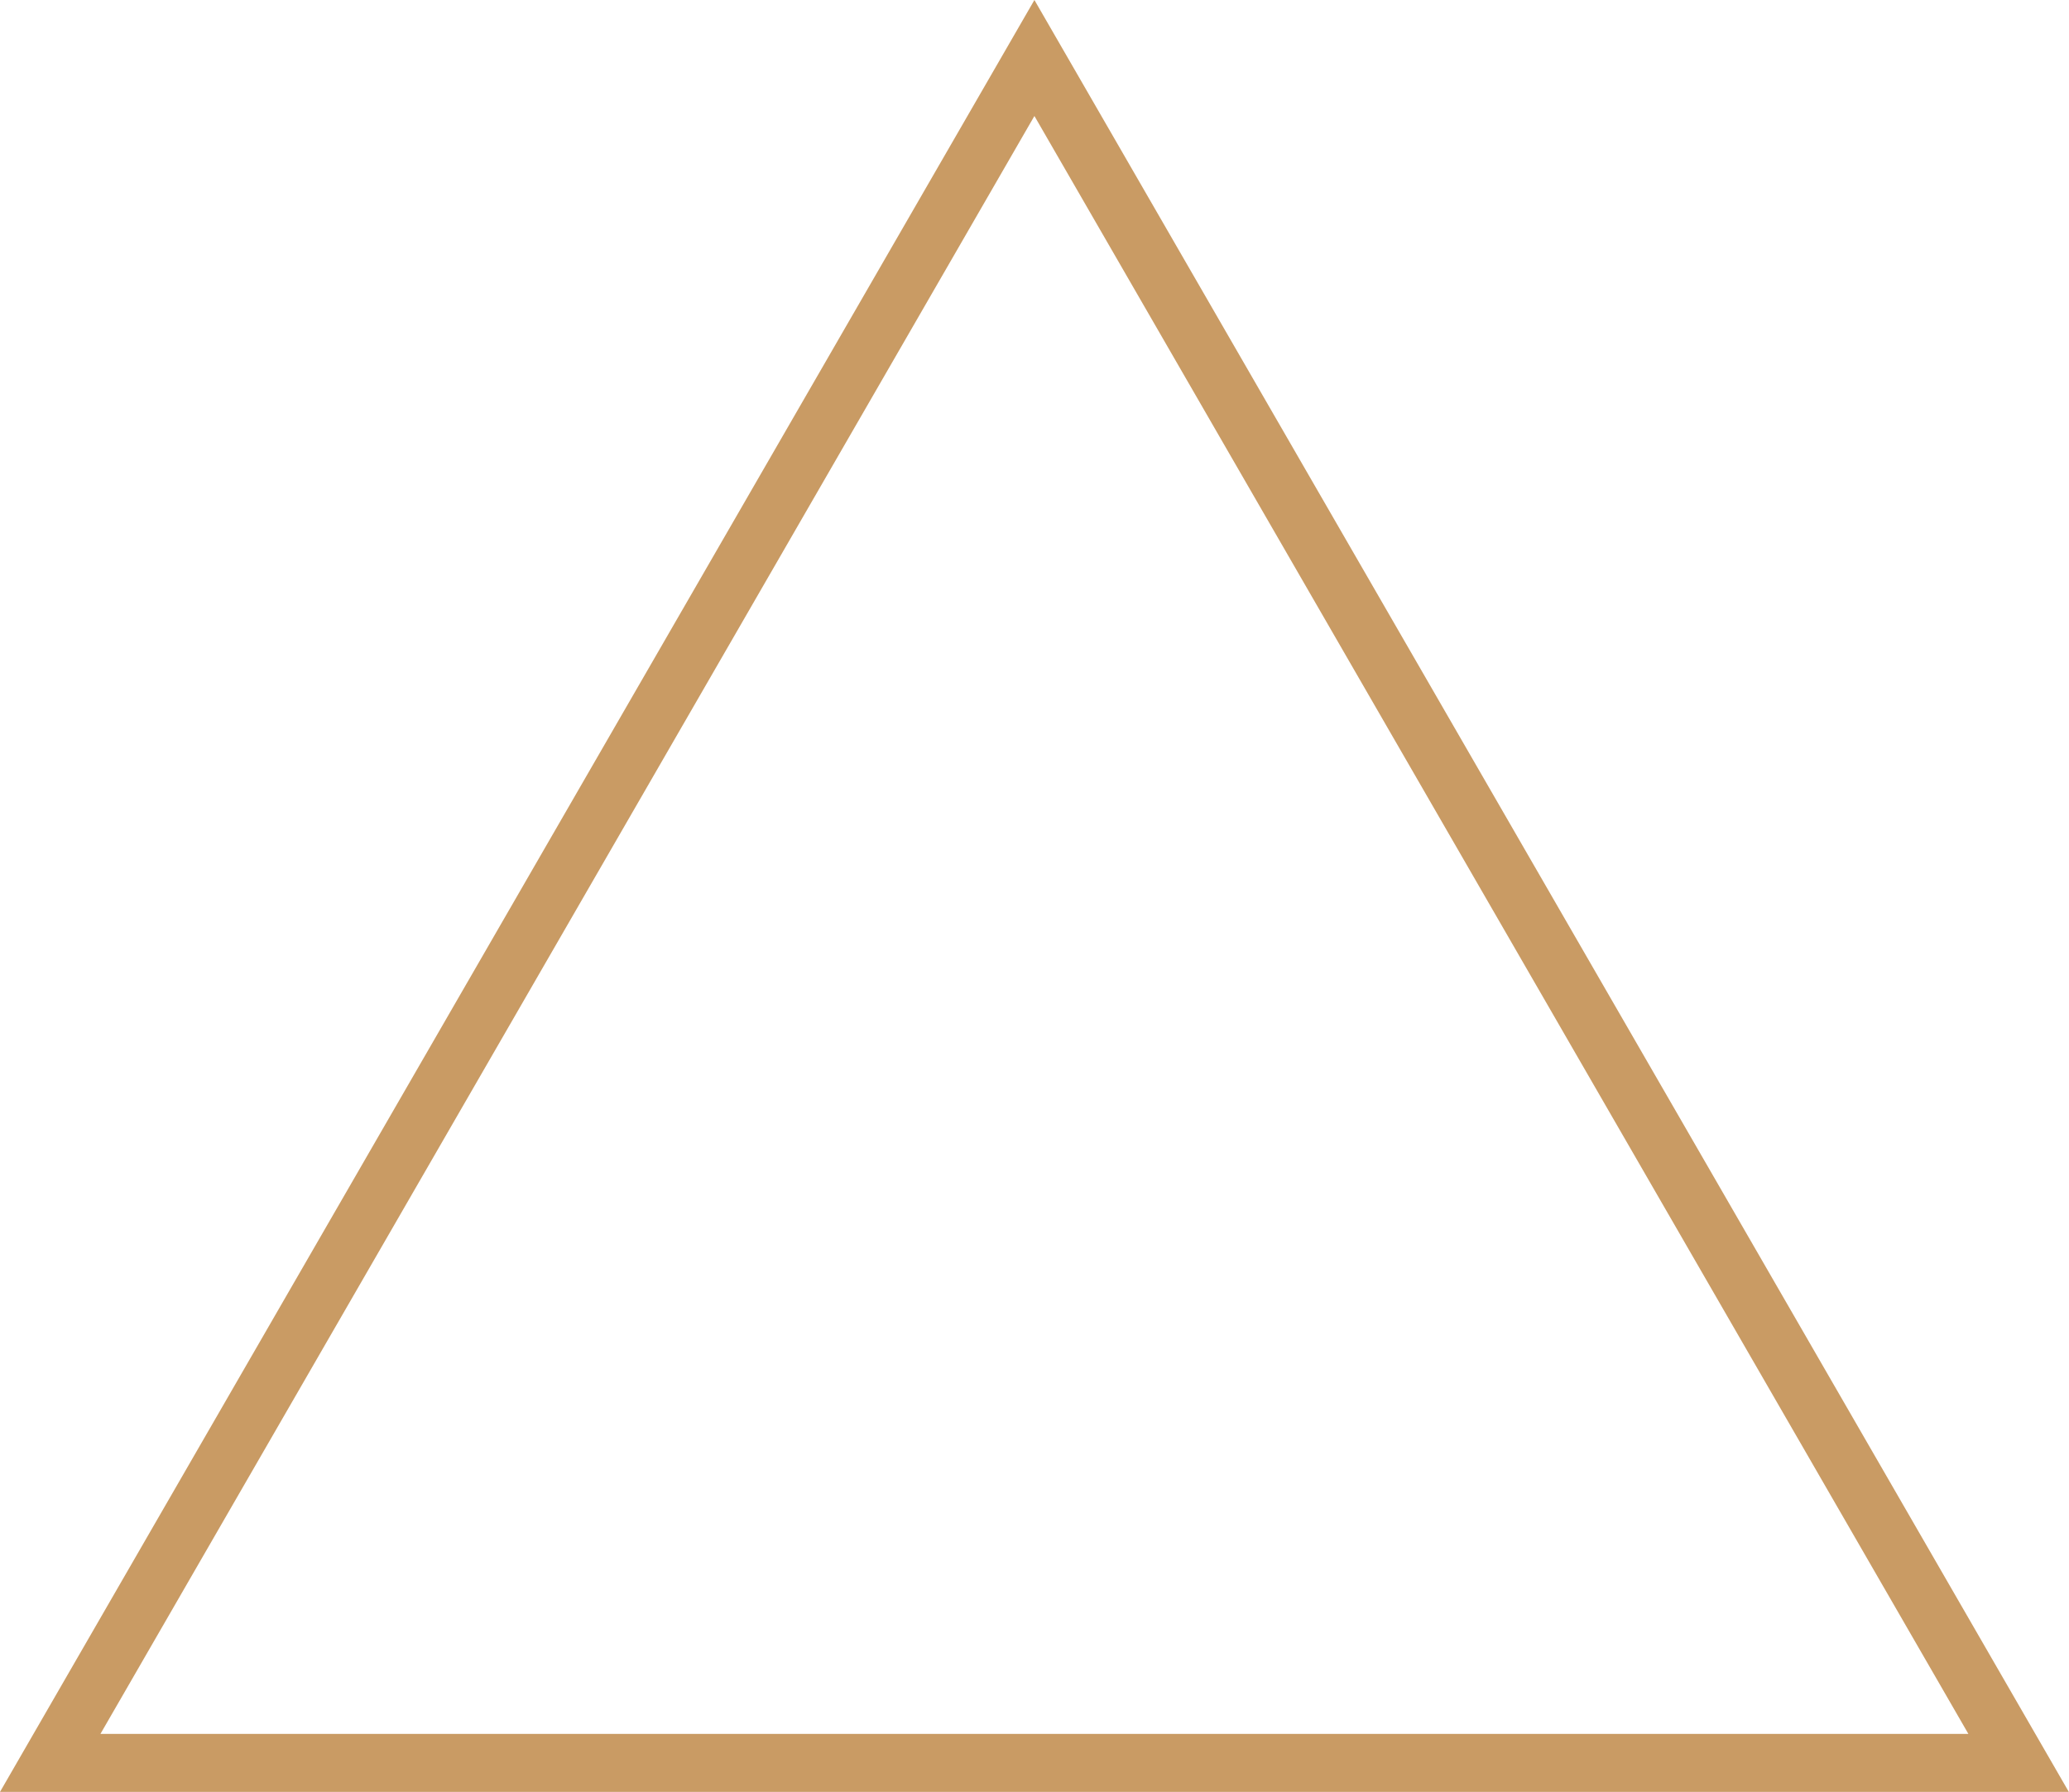
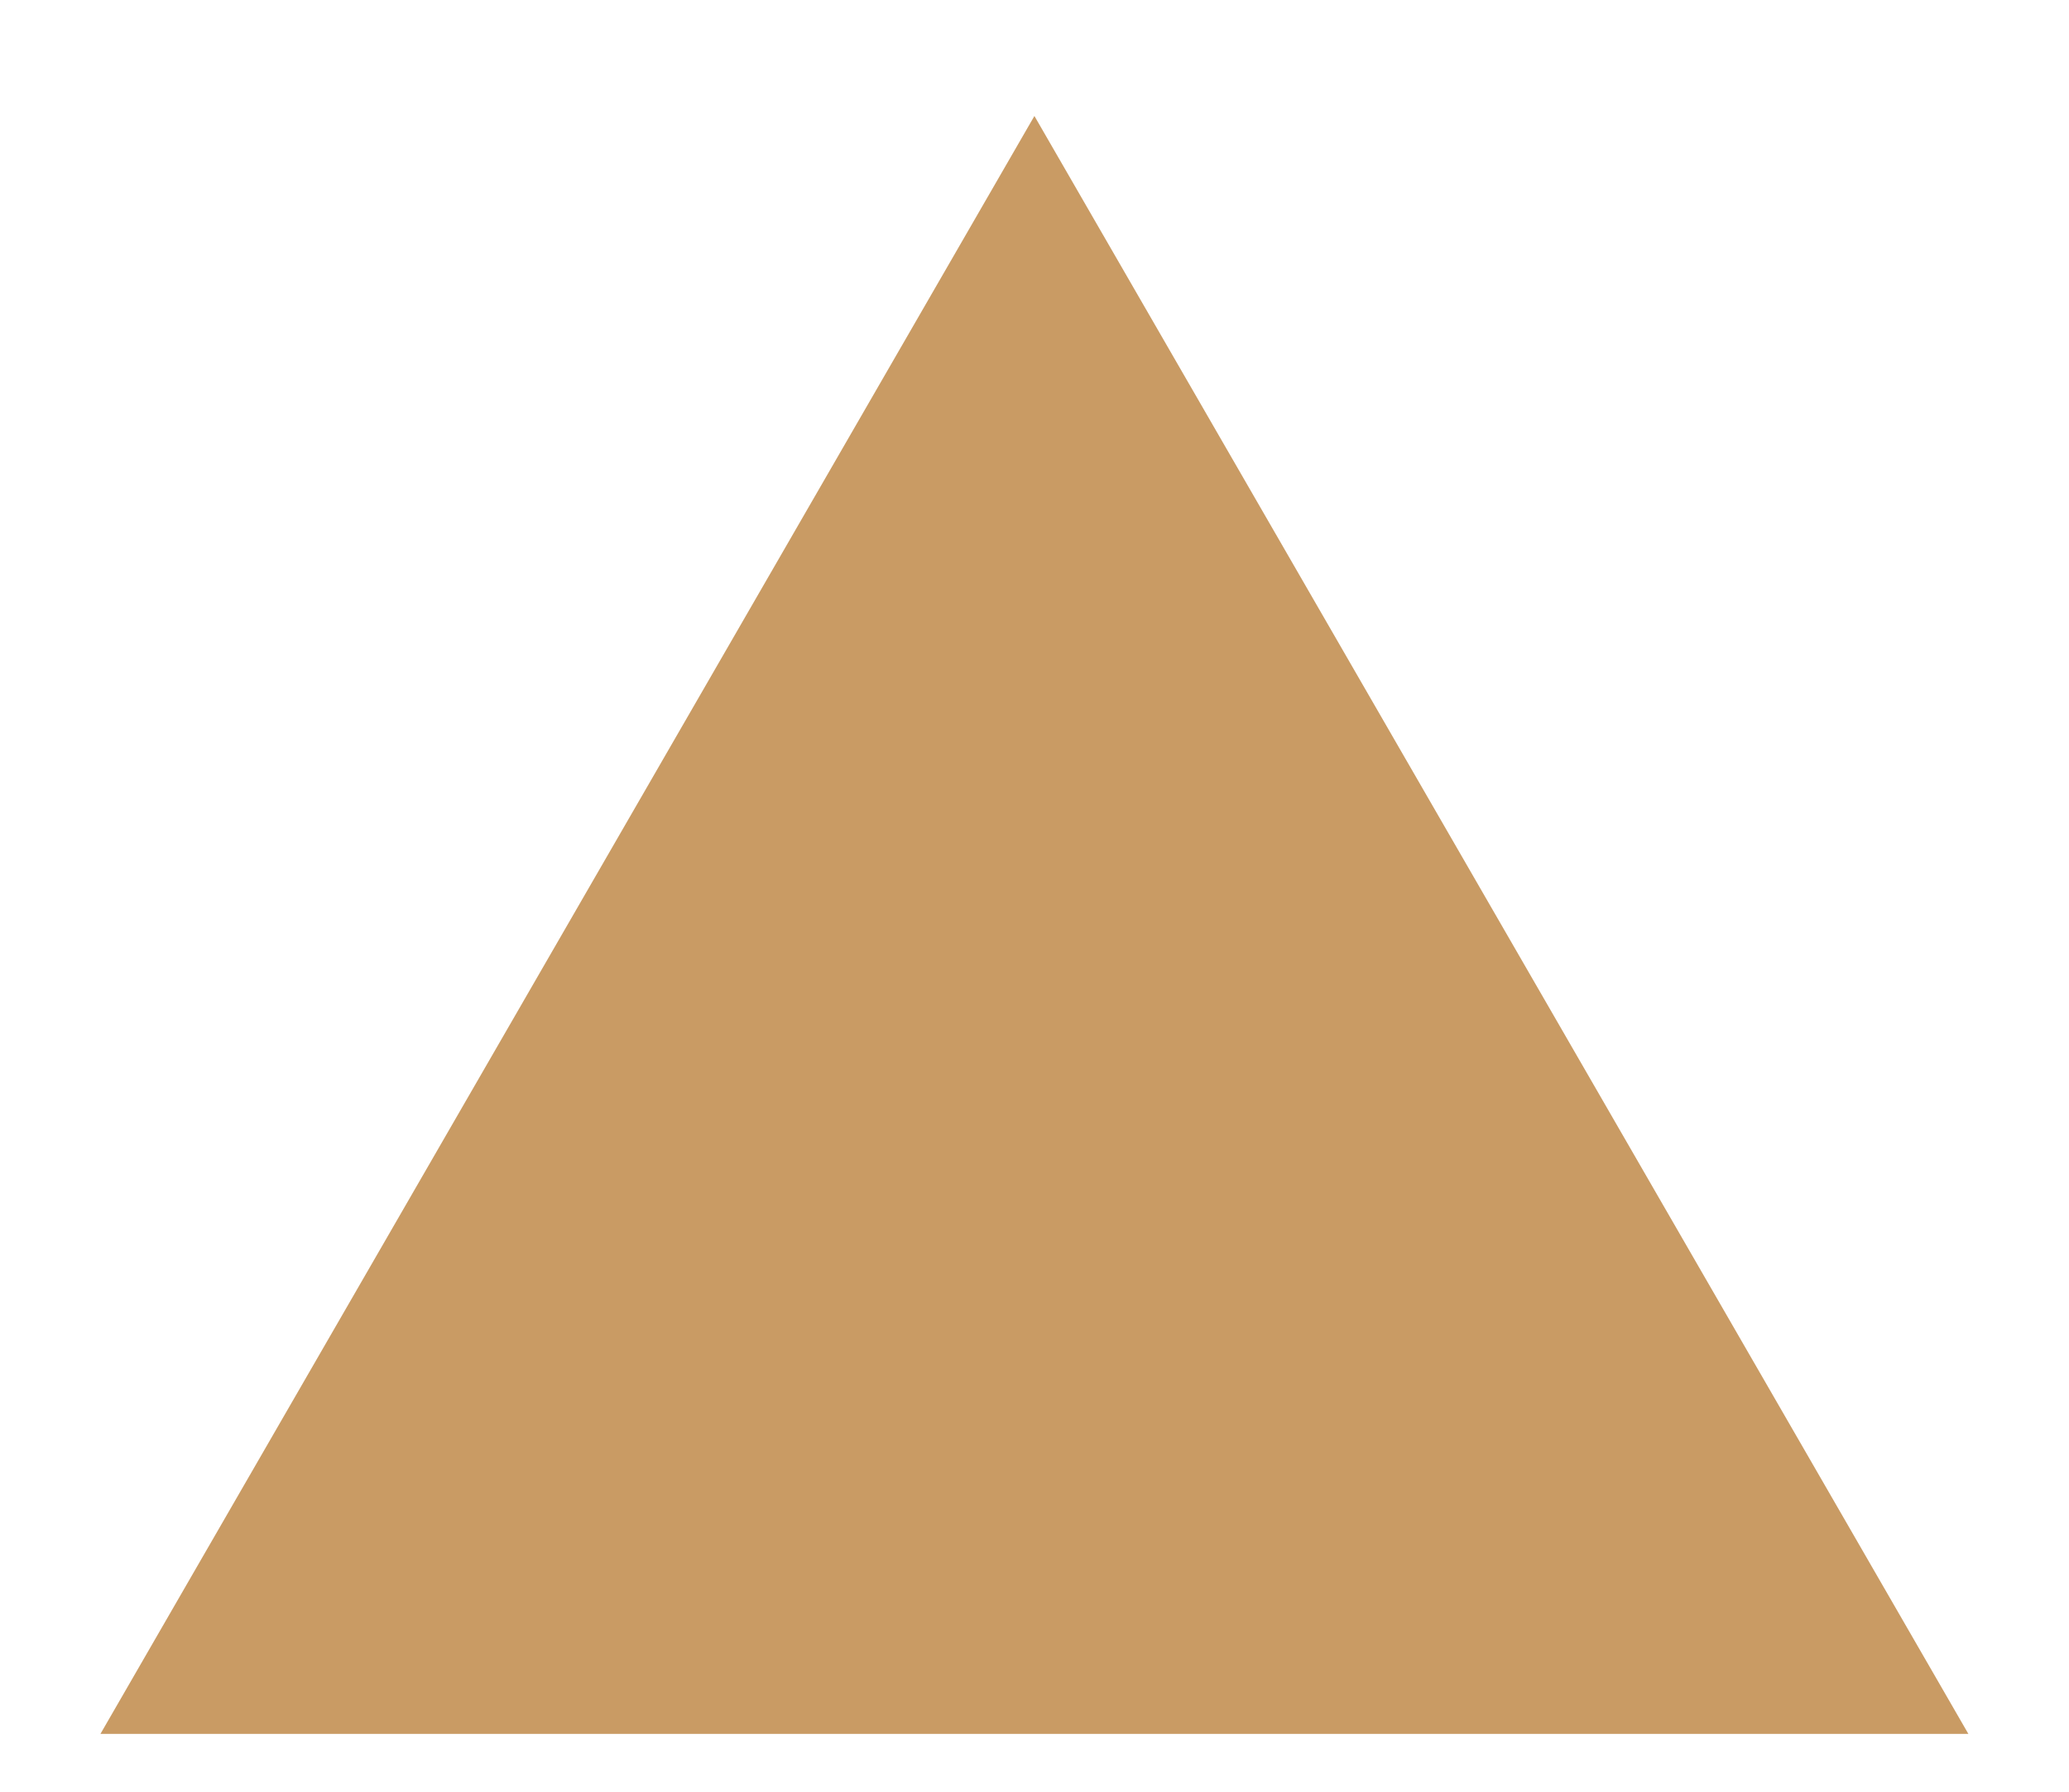
<svg xmlns="http://www.w3.org/2000/svg" fill="#c99b64" height="500" preserveAspectRatio="xMidYMid meet" version="1" viewBox="0.0 0.0 577.4 500.0" width="577.4" zoomAndPan="magnify">
  <g id="change1_1">
-     <path d="M 28.031 483.816 L 288.676 32.363 L 549.32 483.816 Z M 0 500 L 577.352 500 L 288.676 0 L 0 500" />
+     <path d="M 28.031 483.816 L 288.676 32.363 L 549.32 483.816 Z M 0 500 L 288.676 0 L 0 500" />
  </g>
</svg>